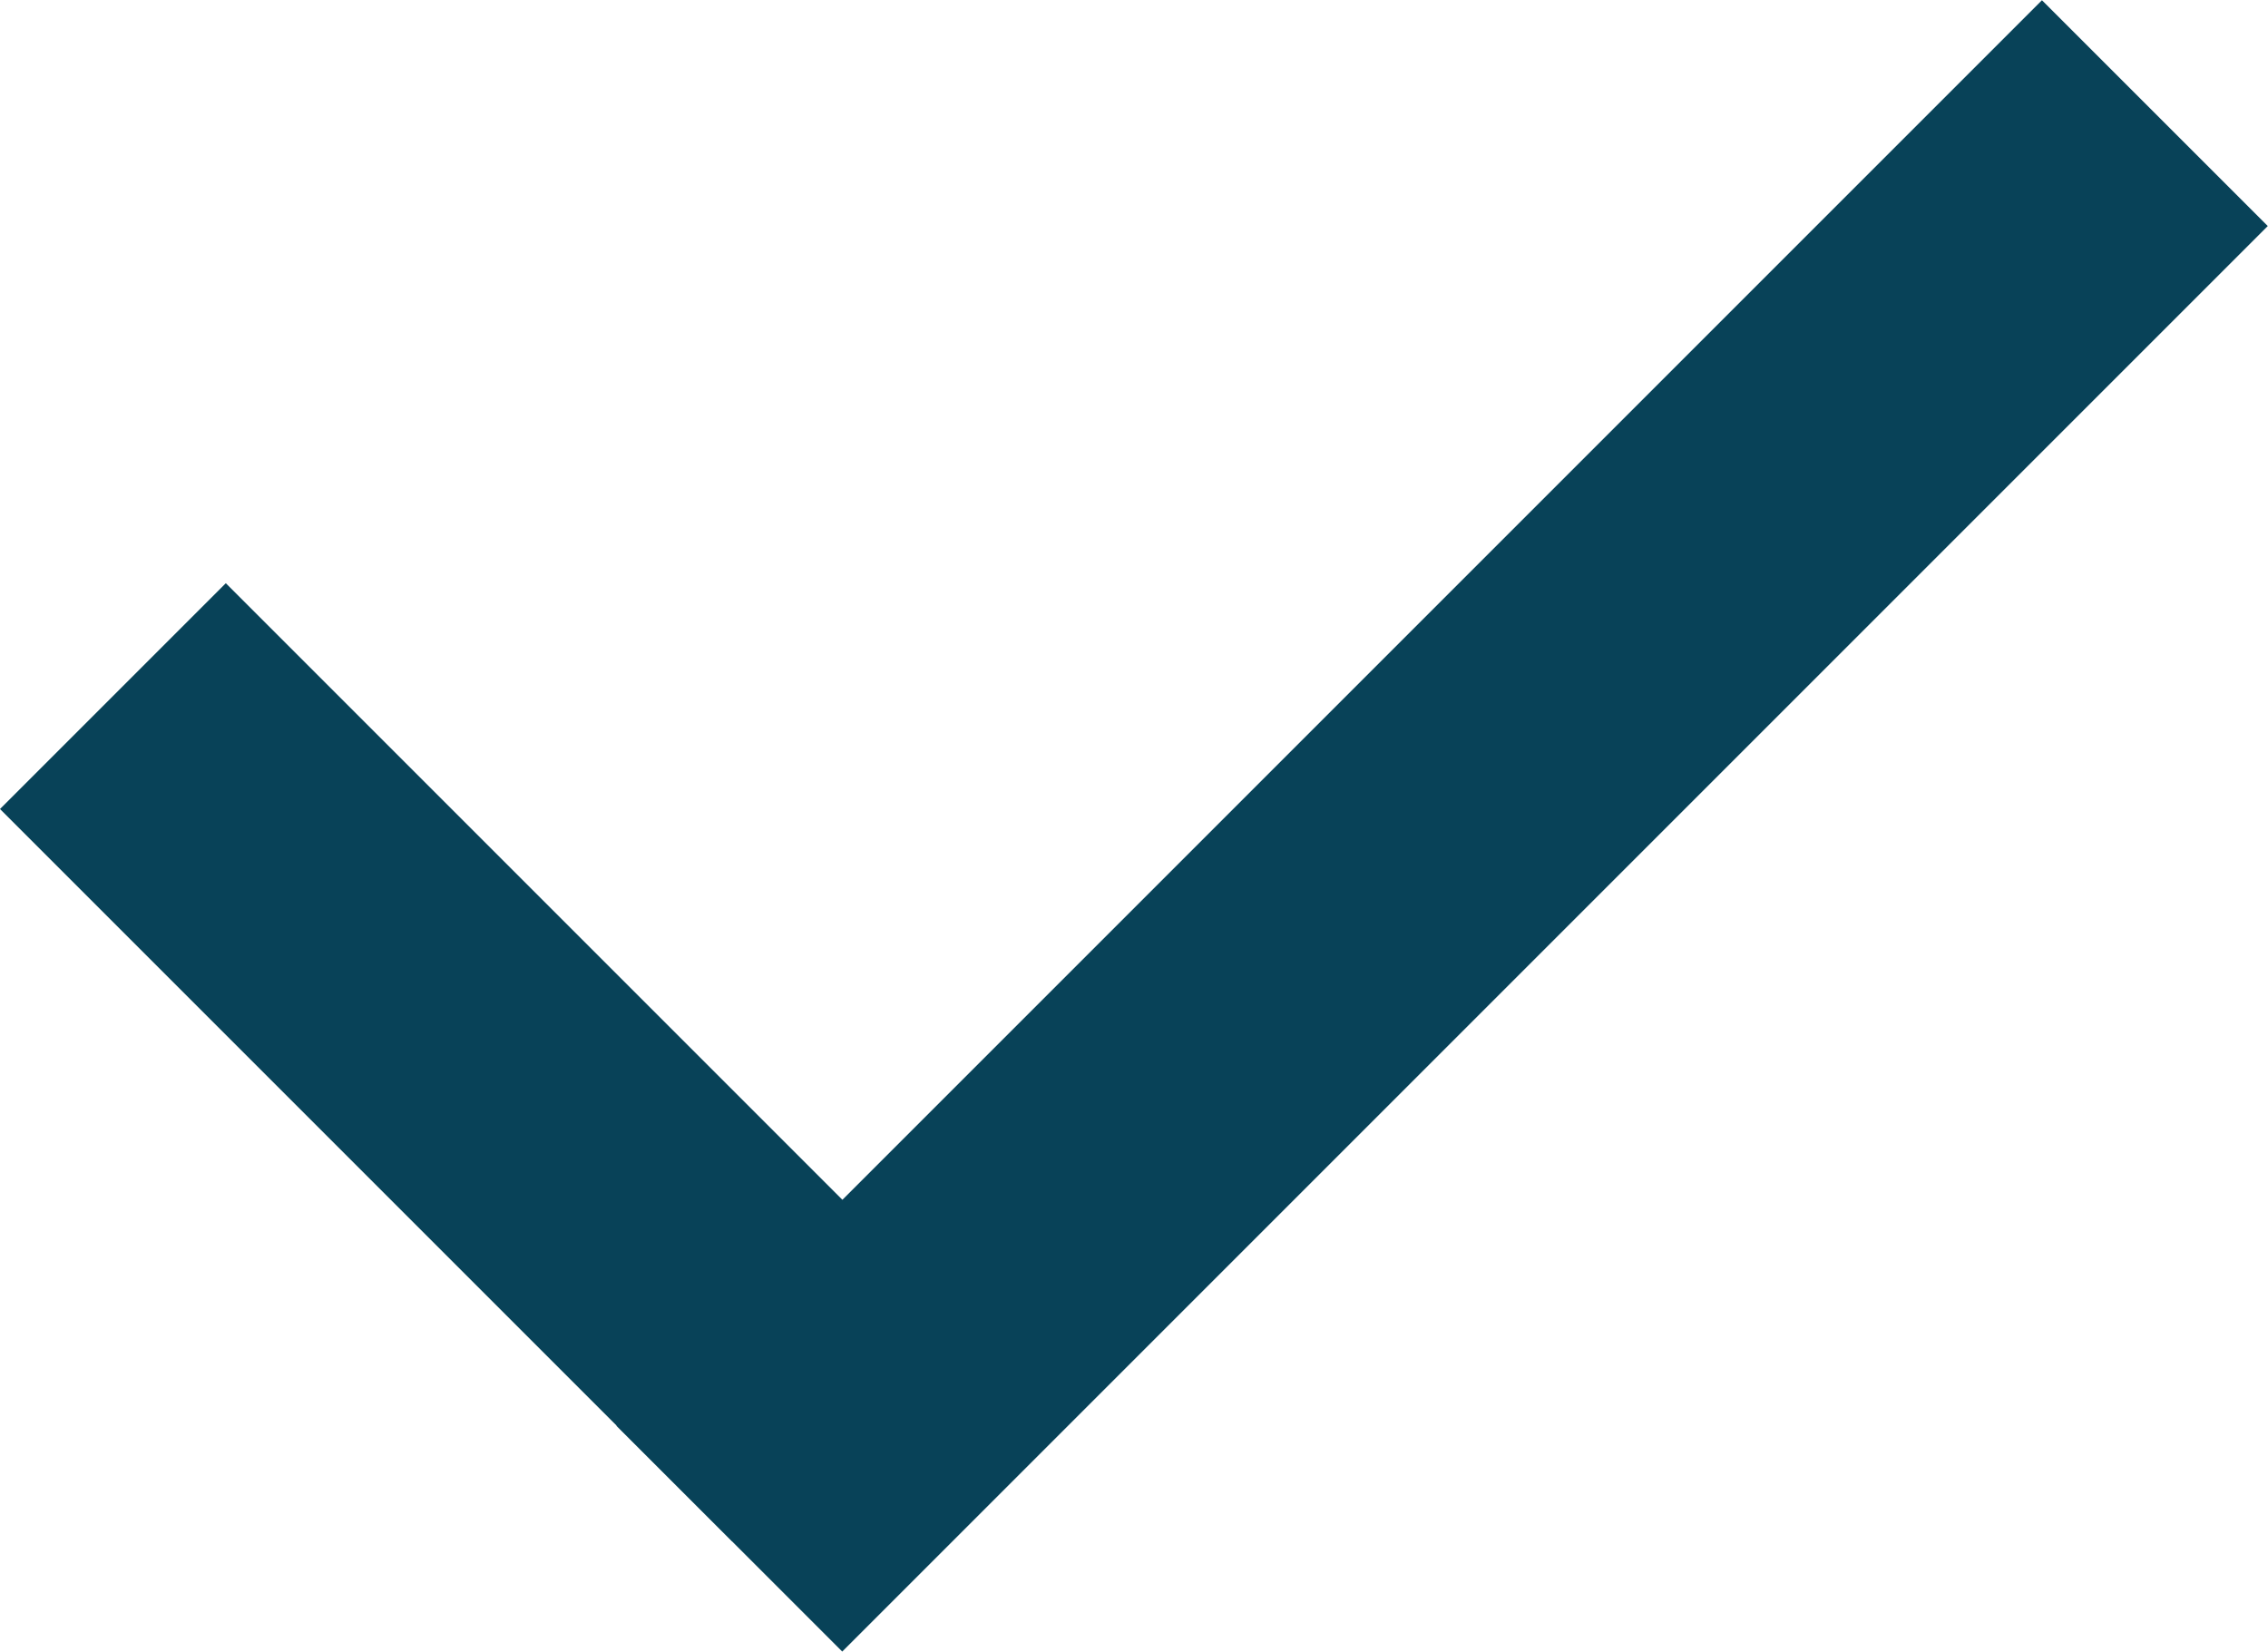
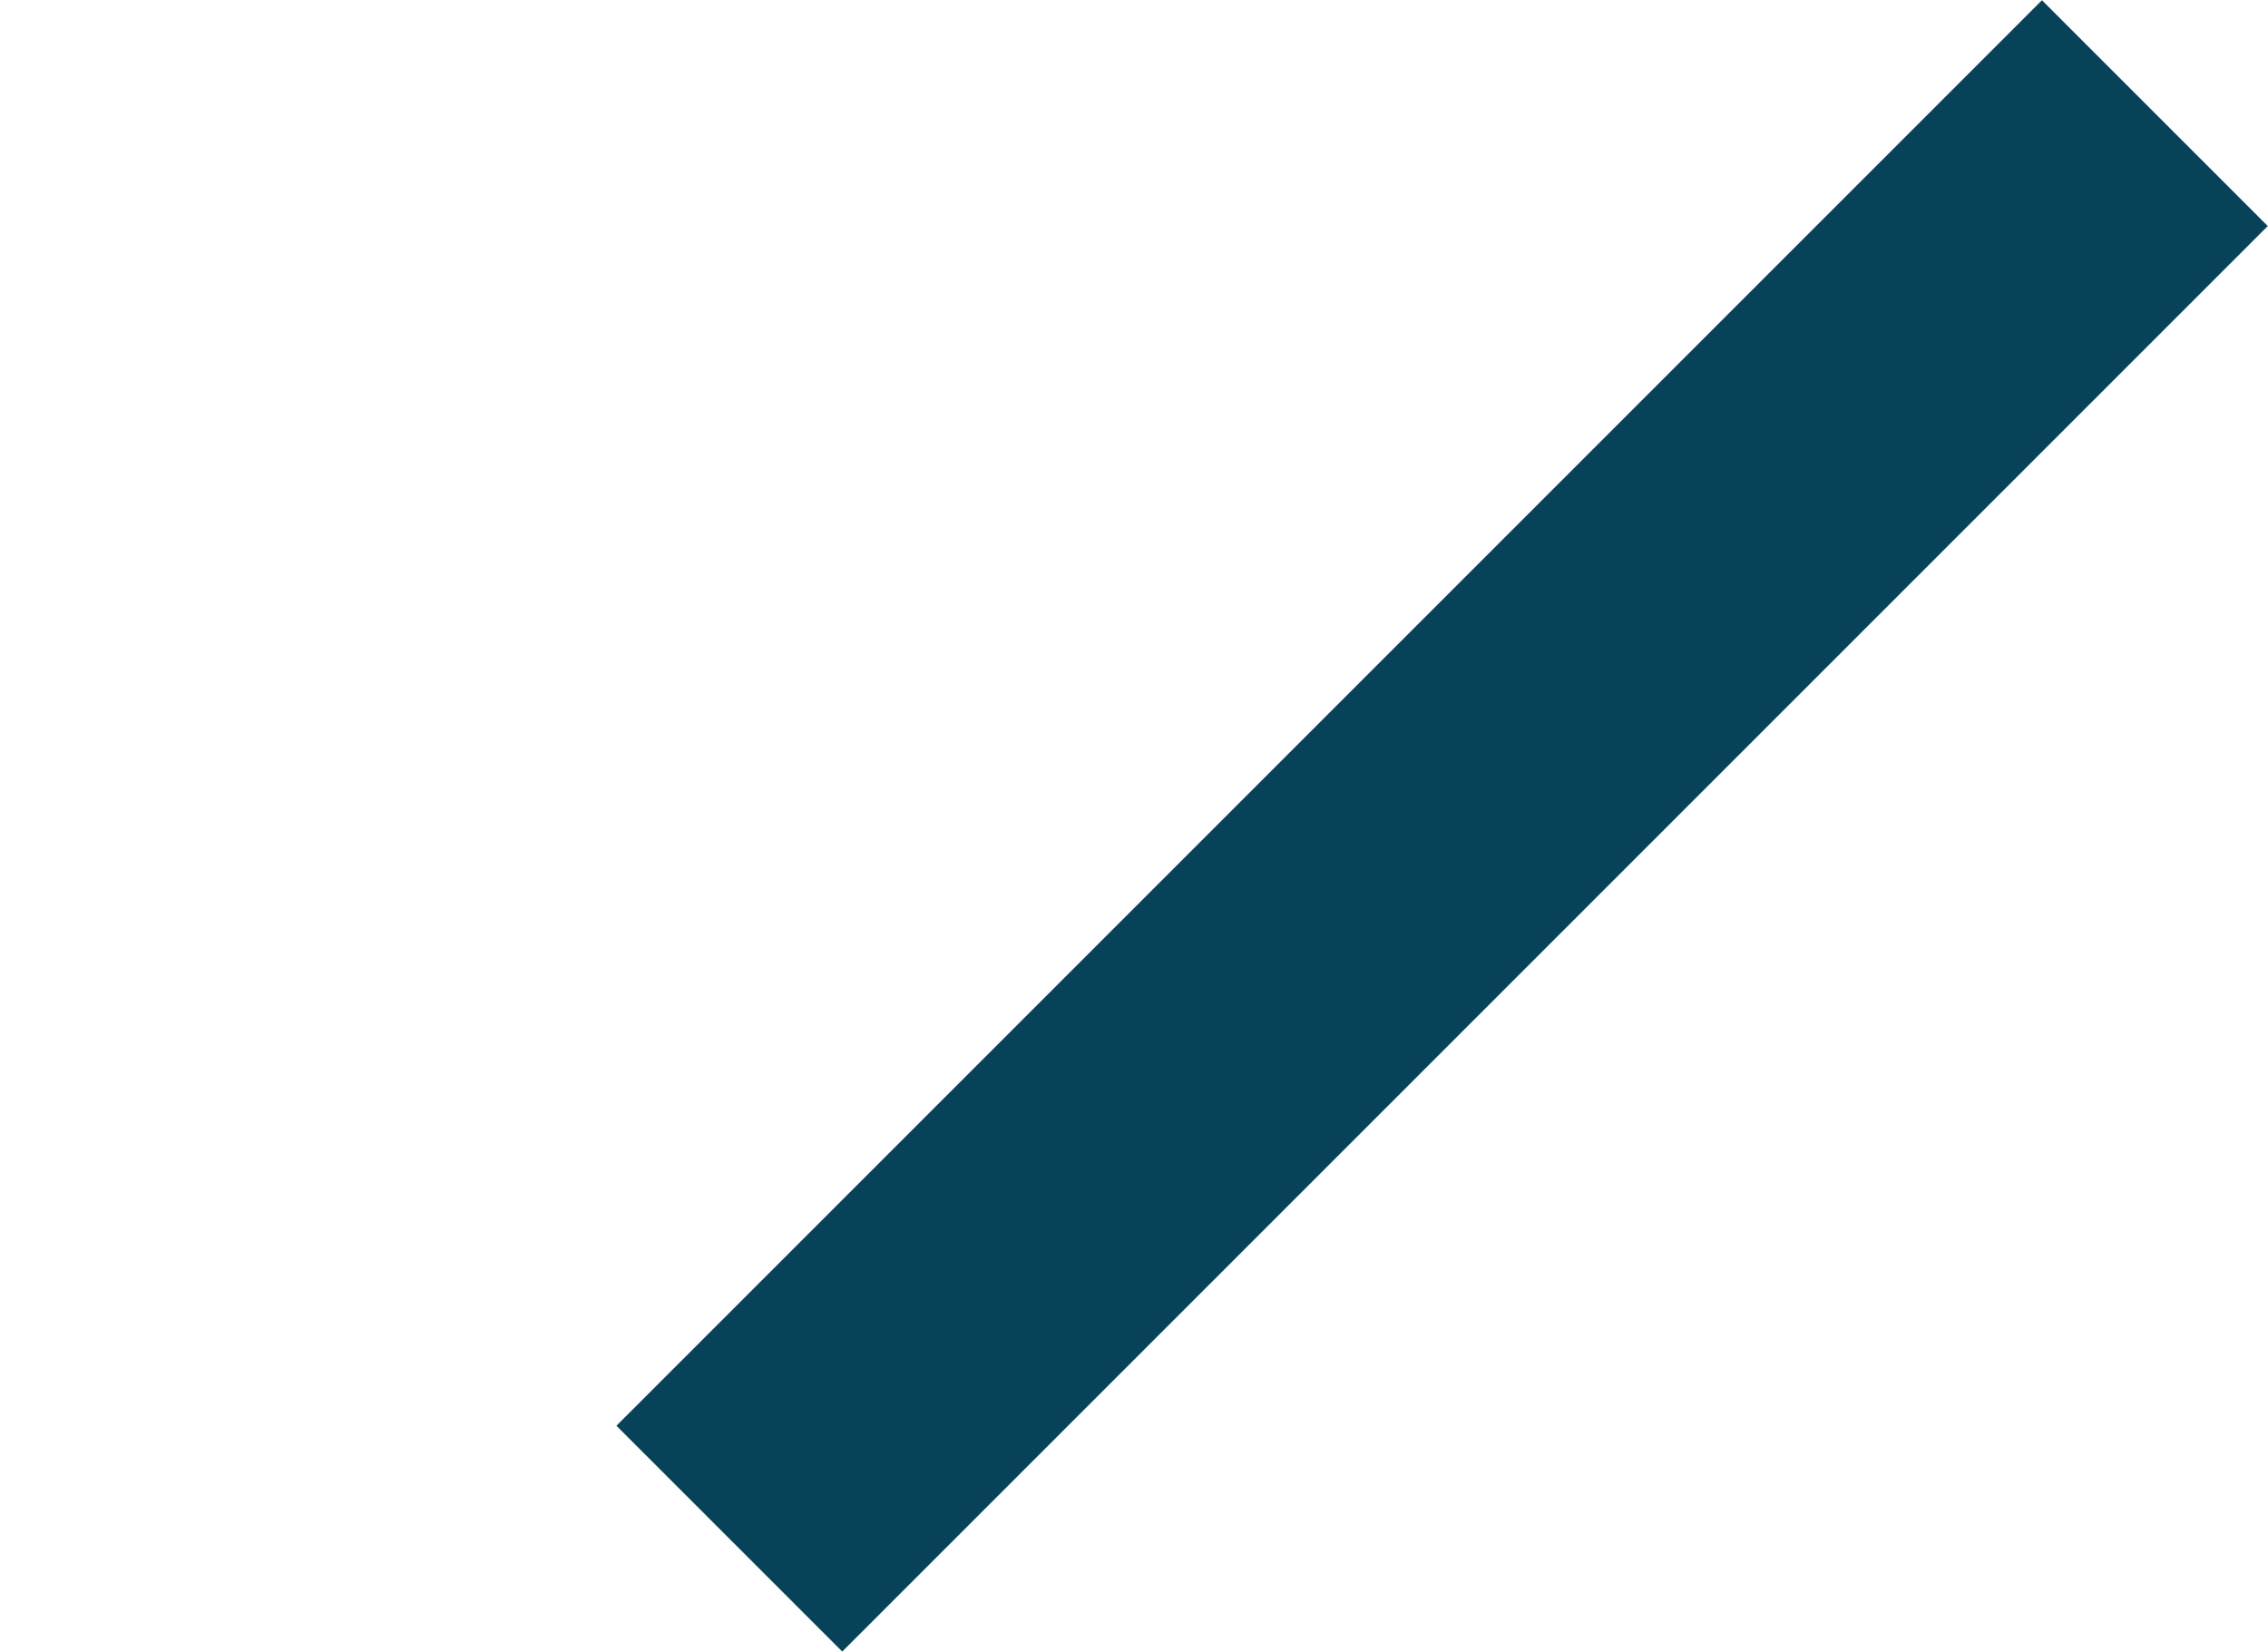
<svg xmlns="http://www.w3.org/2000/svg" height="10.342" viewBox="0 0 14.202 10.342" width="14.202">
  <g fill="#084258">
    <path d="m0 0h12.626v2h-12.626z" transform="matrix(.707 -.707 .707 .707 3.86 8.928)" />
-     <path d="m0 0h6.484v2h-6.484z" transform="matrix(.707 .707 -.707 .707 1.414 3.652)" />
  </g>
</svg>